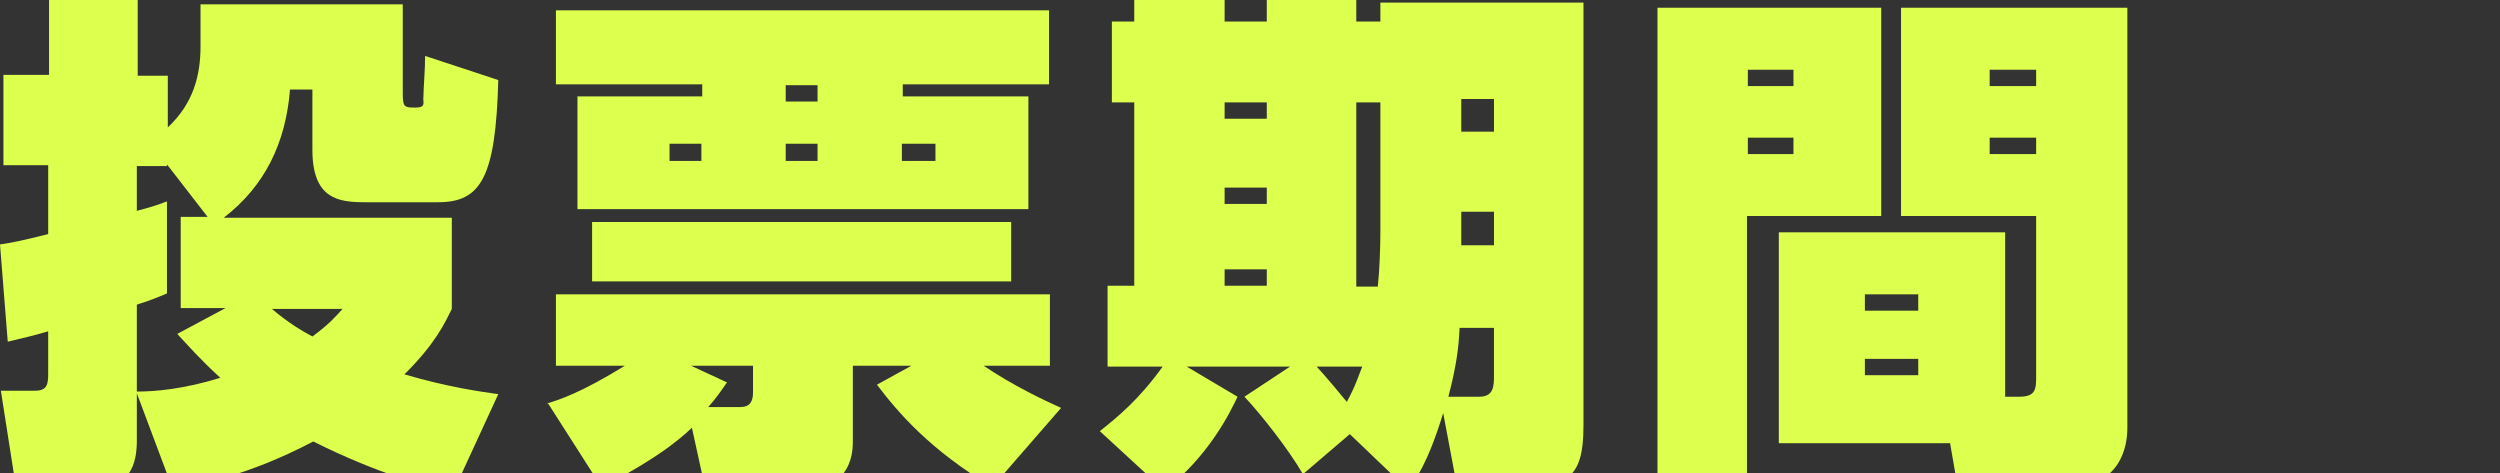
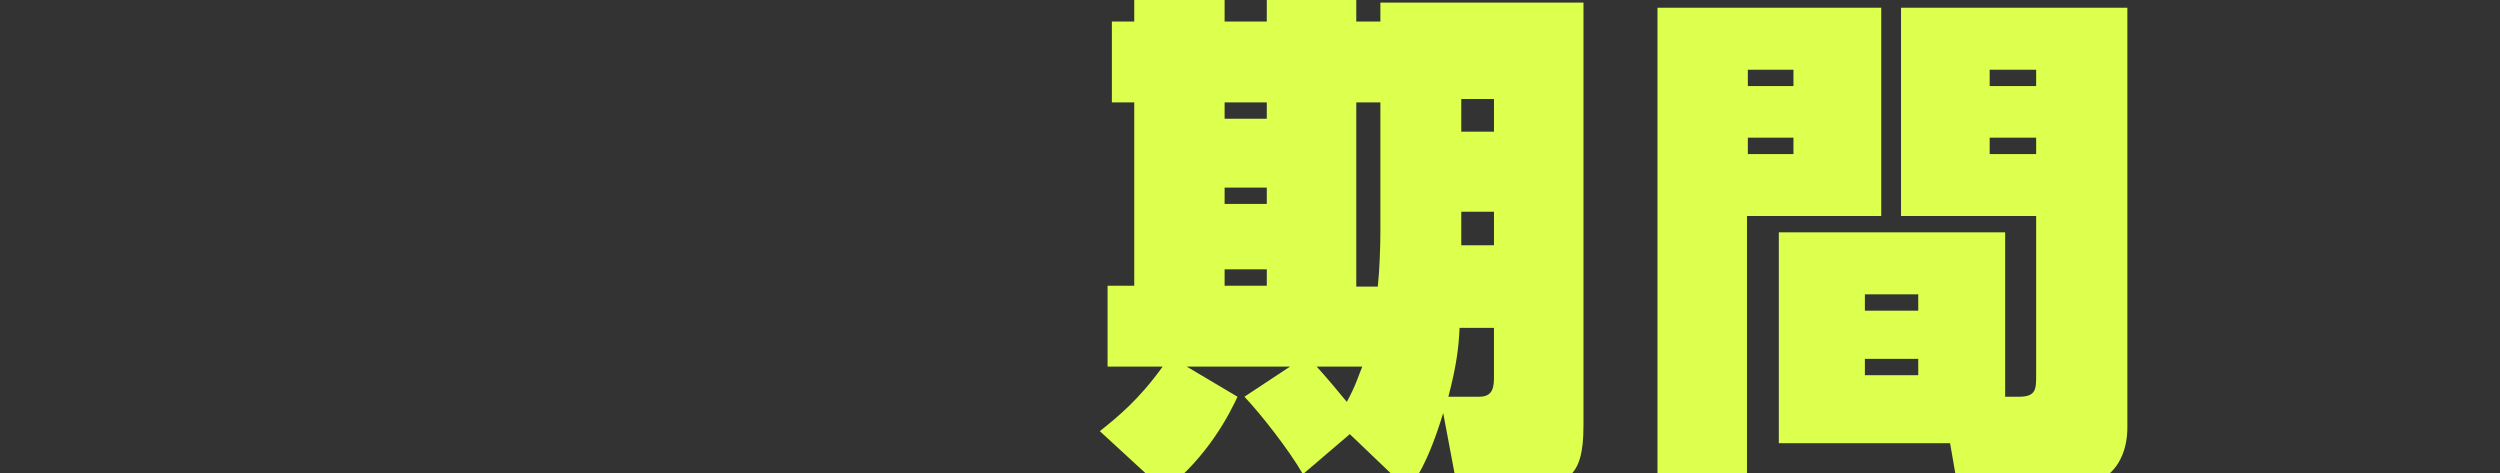
<svg xmlns="http://www.w3.org/2000/svg" version="1.1" viewBox="0 0 290.5 55">
  <rect x="0" y="0" width="290.5" height="55" fill="#333333" stroke="none" />
  <defs>
    <style>
      .cls-1 {
        fill: #ddff4d;
      }
    </style>
  </defs>
  <g>
    <g id="_レイヤー_1" data-name="レイヤー_1">
      <g id="_レイヤー_1-2" data-name="_レイヤー_1">
        <g>
-           <path class="cls-1" d="M52.5,25.3v10.6c-.8,1.6-1.8,3.9-5.5,7.6,5.1,1.5,8.8,2,10.9,2.3l-5.3,11.5c-3.2-.8-8.8-2.3-16.2-6-7.8,4.1-13.4,5-16.3,5.6l-4.2-11.2v5.5c0,2.6-.7,5.7-5.4,5.7H1.9L.1,45.4h4c1.4,0,1.5-.8,1.5-2v-4.9c-1.7.5-2.6.7-4.7,1.2L0,28.4c1.4-.2,2.4-.4,5.6-1.2v-8H.4v-10.5h5.3V-.3h10.3v9.1h3.5v6c3-2.8,3.8-6.1,3.8-9.4V.5h23.5v10.3c0,1.7.2,1.7,1.5,1.7s.8-.7.9-1.2c0-.9.2-3.3.2-4.8l8.5,2.8c-.3,11.3-2,14.2-7,14.2h-8.5c-3.1,0-6.1-.4-6.1-6.1v-7h-2.6c-.5,6.2-2.9,11.2-7.7,14.9h26.6-.1ZM24.2,25.3l-4.8-6.2v.2h-3.5v5.2c1.5-.4,2.2-.6,3.5-1.1v10.7c-1,.4-1.6.7-3.5,1.3v10.1c2.2,0,5.5-.3,9.7-1.6-2.4-2.2-3.7-3.7-5-5.1l5.6-3h-5.2v-10.6h3.2,0ZM31.6,35.9c2,1.7,3.6,2.6,4.7,3.2,1.9-1.4,2.6-2.2,3.5-3.2,0,0-8.2,0-8.2,0Z" />
-           <path class="cls-1" d="M63.5,46.9c1.4-.4,4.1-1.3,9.1-4.4h-8v-8.3h57.4v8.3h-7.7c3.4,2.3,7,4,9,4.9l-8,9.2c-7.2-4.3-10.9-8.6-13.4-11.9l4-2.2h-6.8v8.9c0,4-2.8,5.6-5.5,5.6h-11.6l-1.6-7.3c-3.4,3.3-8.9,6.1-10.5,6.9l-6.2-9.7h-.2ZM121.9,1.2v8.6h-17v1.4h14.6v13.1h-52.4v-13.1h14.5v-1.4h-17V1.2h57.4,0ZM117.5,25.8v6.9h-48.7v-6.9s48.7,0,48.7,0ZM77.8,16.7v2h3.7v-2h-3.7ZM84.5,44.4c-.7,1-1.3,1.9-2.2,2.9h3.5c.7,0,1.7,0,1.7-1.7v-3.1h-7.2l4.1,1.9h0ZM91.3,9.9v1.9h3.7v-1.9h-3.7ZM91.3,16.7v2h3.7v-2h-3.7ZM104.8,16.7v2h3.9v-2h-3.9Z" />
          <path class="cls-1" d="M156.9,50.4l-5.5,4.7c-1.6-2.8-4.9-7-6.8-9l5.3-3.5h-12l5.9,3.5c-.8,1.7-3.3,6.9-8.5,10.9l-7.5-6.9c2-1.6,4.5-3.6,7.3-7.5h-6.4v-9.4h3.1V11.9h-2.6V2.5h2.6V-.3h10.5v2.8h4.9V-.3h10.4v2.8h2.8V.3h23.6v49.2c0,6.2-2,7-7.3,7h-7.4l-1.6-8.5c-1.8,5.9-3.3,7.9-4.1,8.9l-6.8-6.5h.1ZM142.3,11.9v1.9h4.9v-1.9h-4.9ZM142.3,21.8v1.9h4.9v-1.9h-4.9ZM142.3,31.3v1.9h4.9v-1.9s-4.9,0-4.9,0ZM153,42.6c1.1,1.2,2.6,3,3.5,4.1,1.1-2,1.4-3.2,1.8-4.1h-5.3ZM160.4,11.9h-2.8v21.4h2.5c.2-1.8.3-4.6.3-6.4v-15ZM169.6,38.2c-.1,2-.3,4.1-1.3,7.9h3.6c1.7,0,1.7-1.3,1.7-2.5v-5.5h-4ZM169.8,11.5v3.8h3.8v-3.8h-3.8ZM169.8,24.6v3.9h3.8v-3.9h-3.8Z" />
          <path class="cls-1" d="M192.6.9h26v24.2h-15.6v31.6h-10.4V.9ZM203.1,8.1v1.9h5.3v-1.9h-5.3ZM203.1,16v1.9h5.3v-1.9h-5.3ZM233,46.1h1.6c2,0,2-.9,2-2.5v-18.5h-15.7V.9h26.3v48.8c0,2.1-.7,7-7.3,7h-12.4l-.9-5.2h-19.9v-24.5h26.3v19.1h0ZM216.7,34.2v1.9h6.2v-1.9h-6.2ZM216.7,41.7v1.9h6.2v-1.9h-6.2ZM231.2,8.1v1.9h5.4v-1.9h-5.4ZM231.2,16v1.9h5.4v-1.9h-5.4Z" />
        </g>
      </g>
    </g>
  </g>
</svg>